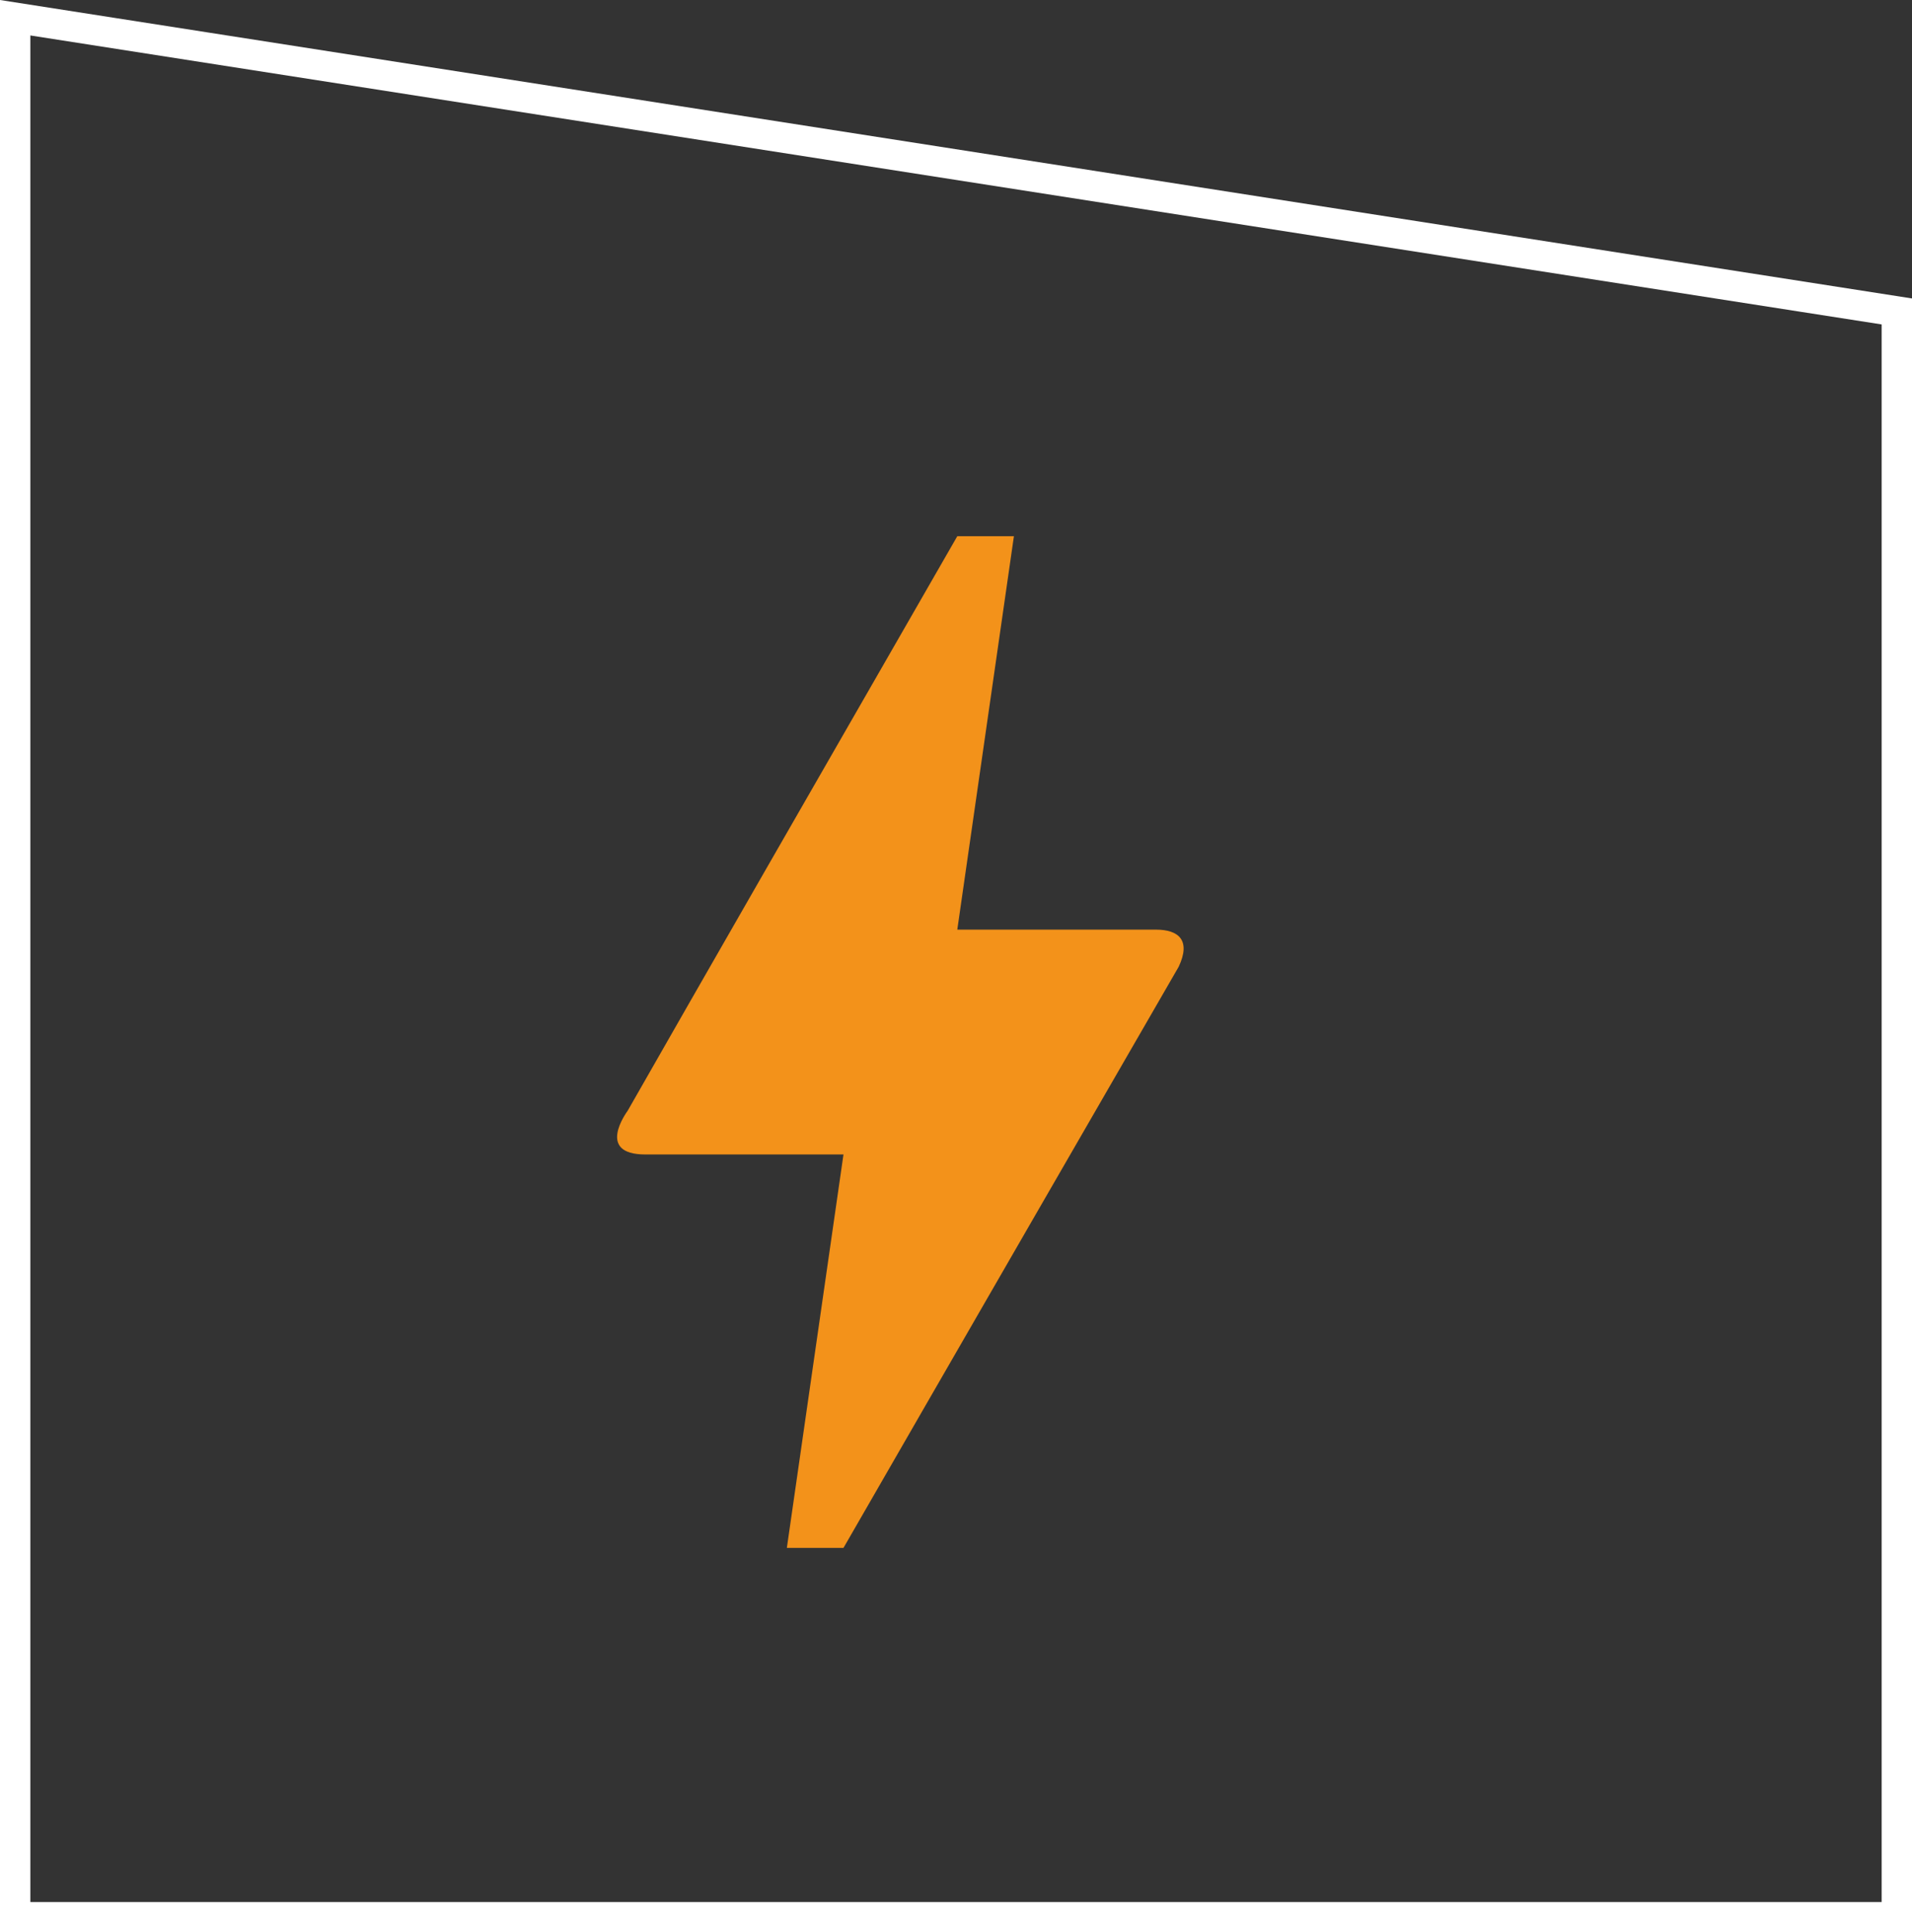
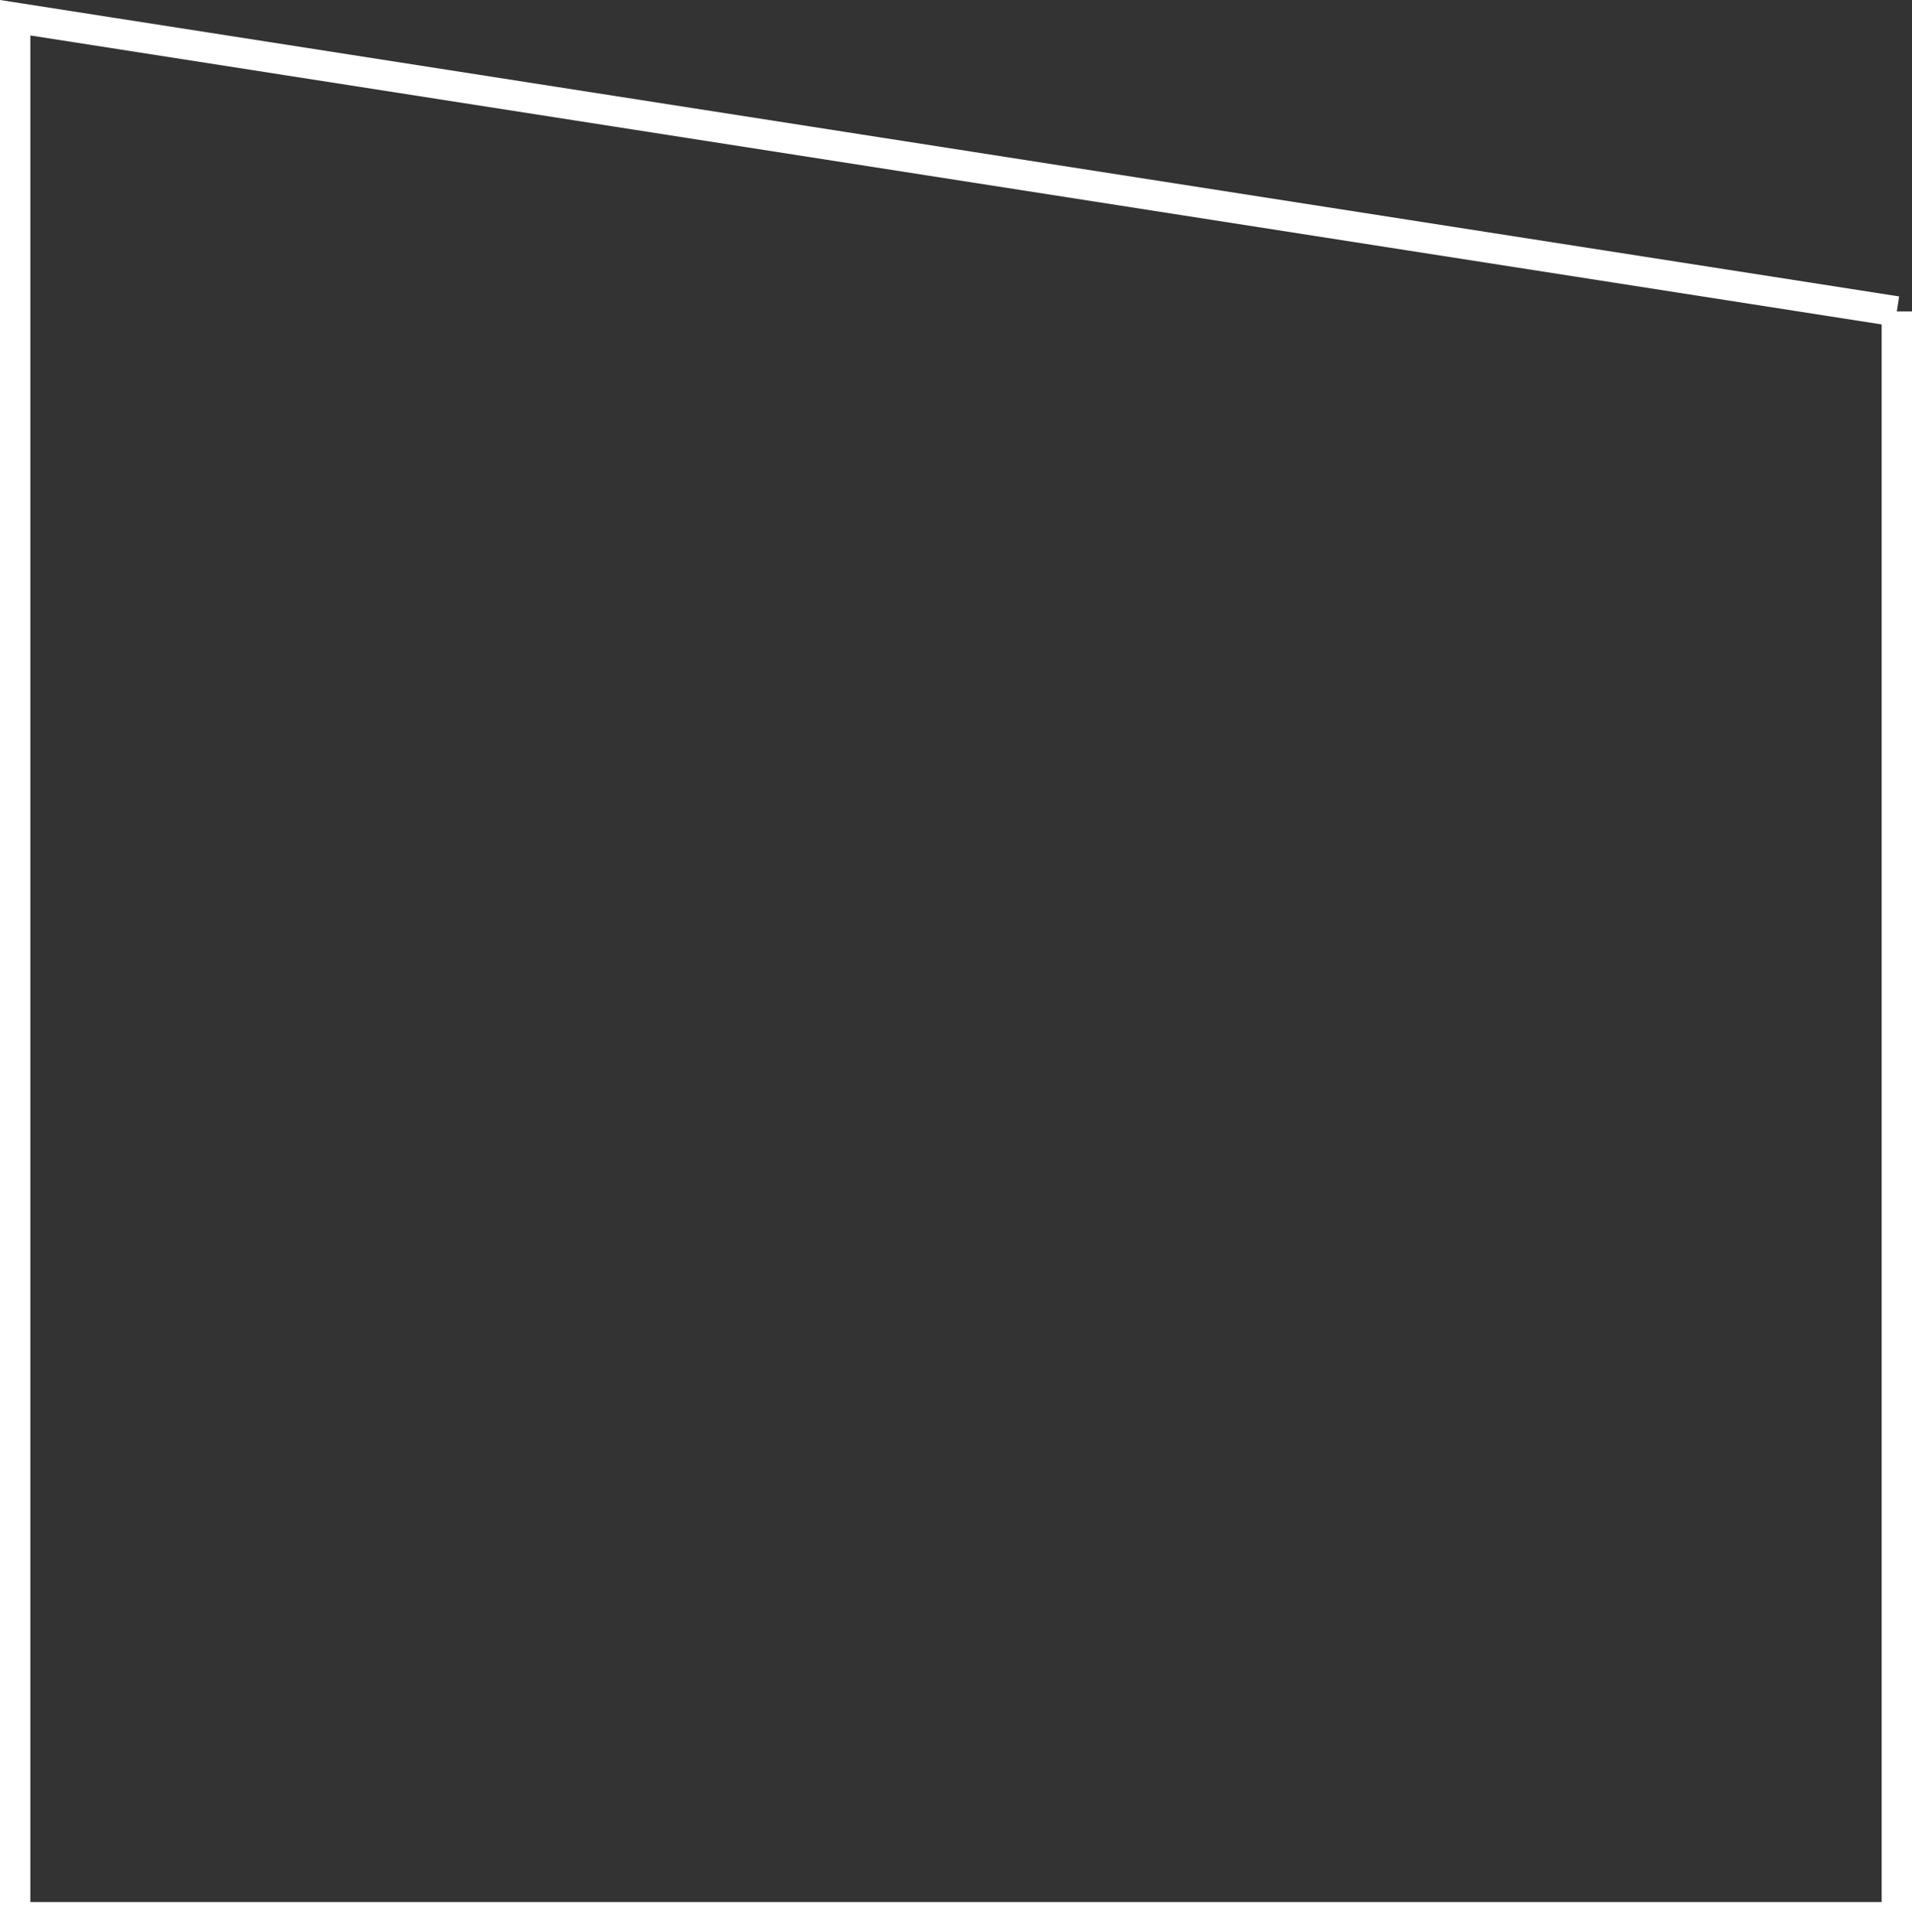
<svg xmlns="http://www.w3.org/2000/svg" width="189" height="191" viewBox="0 0 189 191" fill="none">
  <rect x="0" y="0" width="189" height="191" fill="#333333" stroke="none" />
-   <path d="M83.377 153H77.78L83.377 114.111H63.788C58.862 114.111 61.94 109.944 62.052 109.778C69.273 97.111 80.131 78.222 94.628 53H100.225L94.628 91.889H114.274C116.513 91.889 117.744 92.944 116.513 95.556C94.404 133.833 83.377 153 83.377 153Z" fill="#F3921A" />
-   <path d="M187.5 30.784V189.5H1.5V1.752L187.5 30.784Z" stroke="white" stroke-width="3" />
+   <path d="M187.5 30.784V189.5H1.5V1.752L187.5 30.784" stroke="white" stroke-width="3" />
</svg>